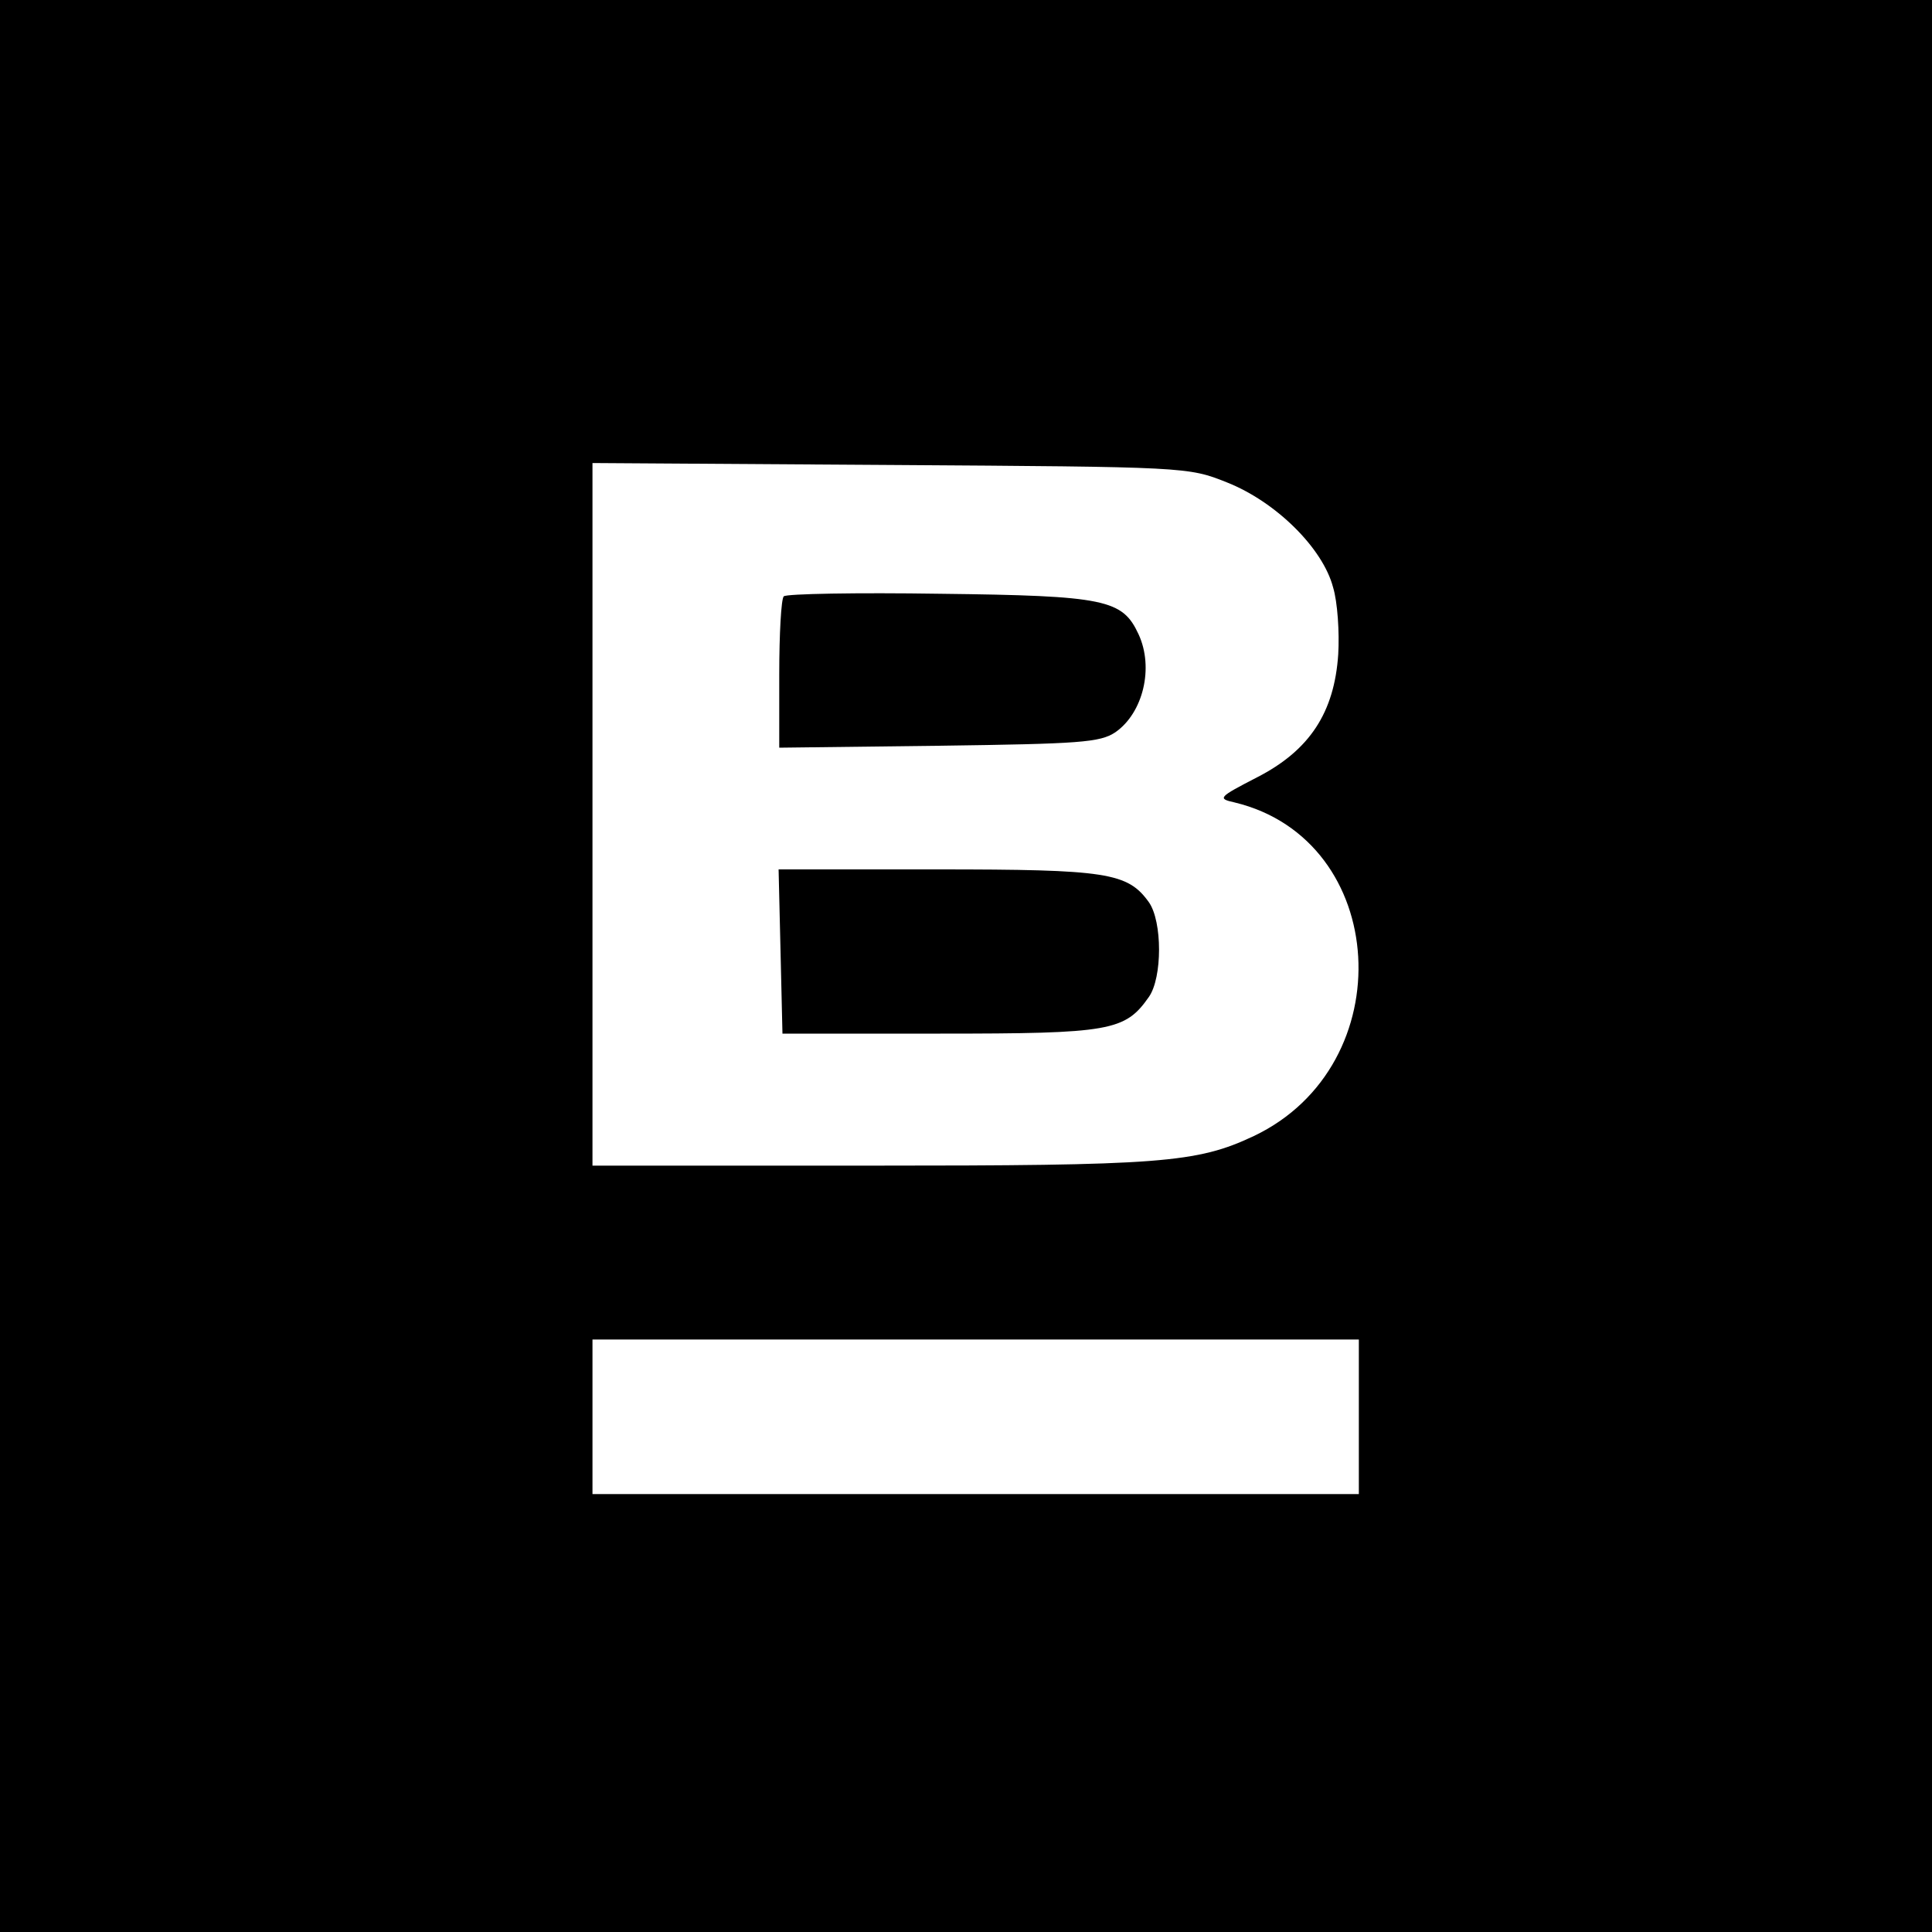
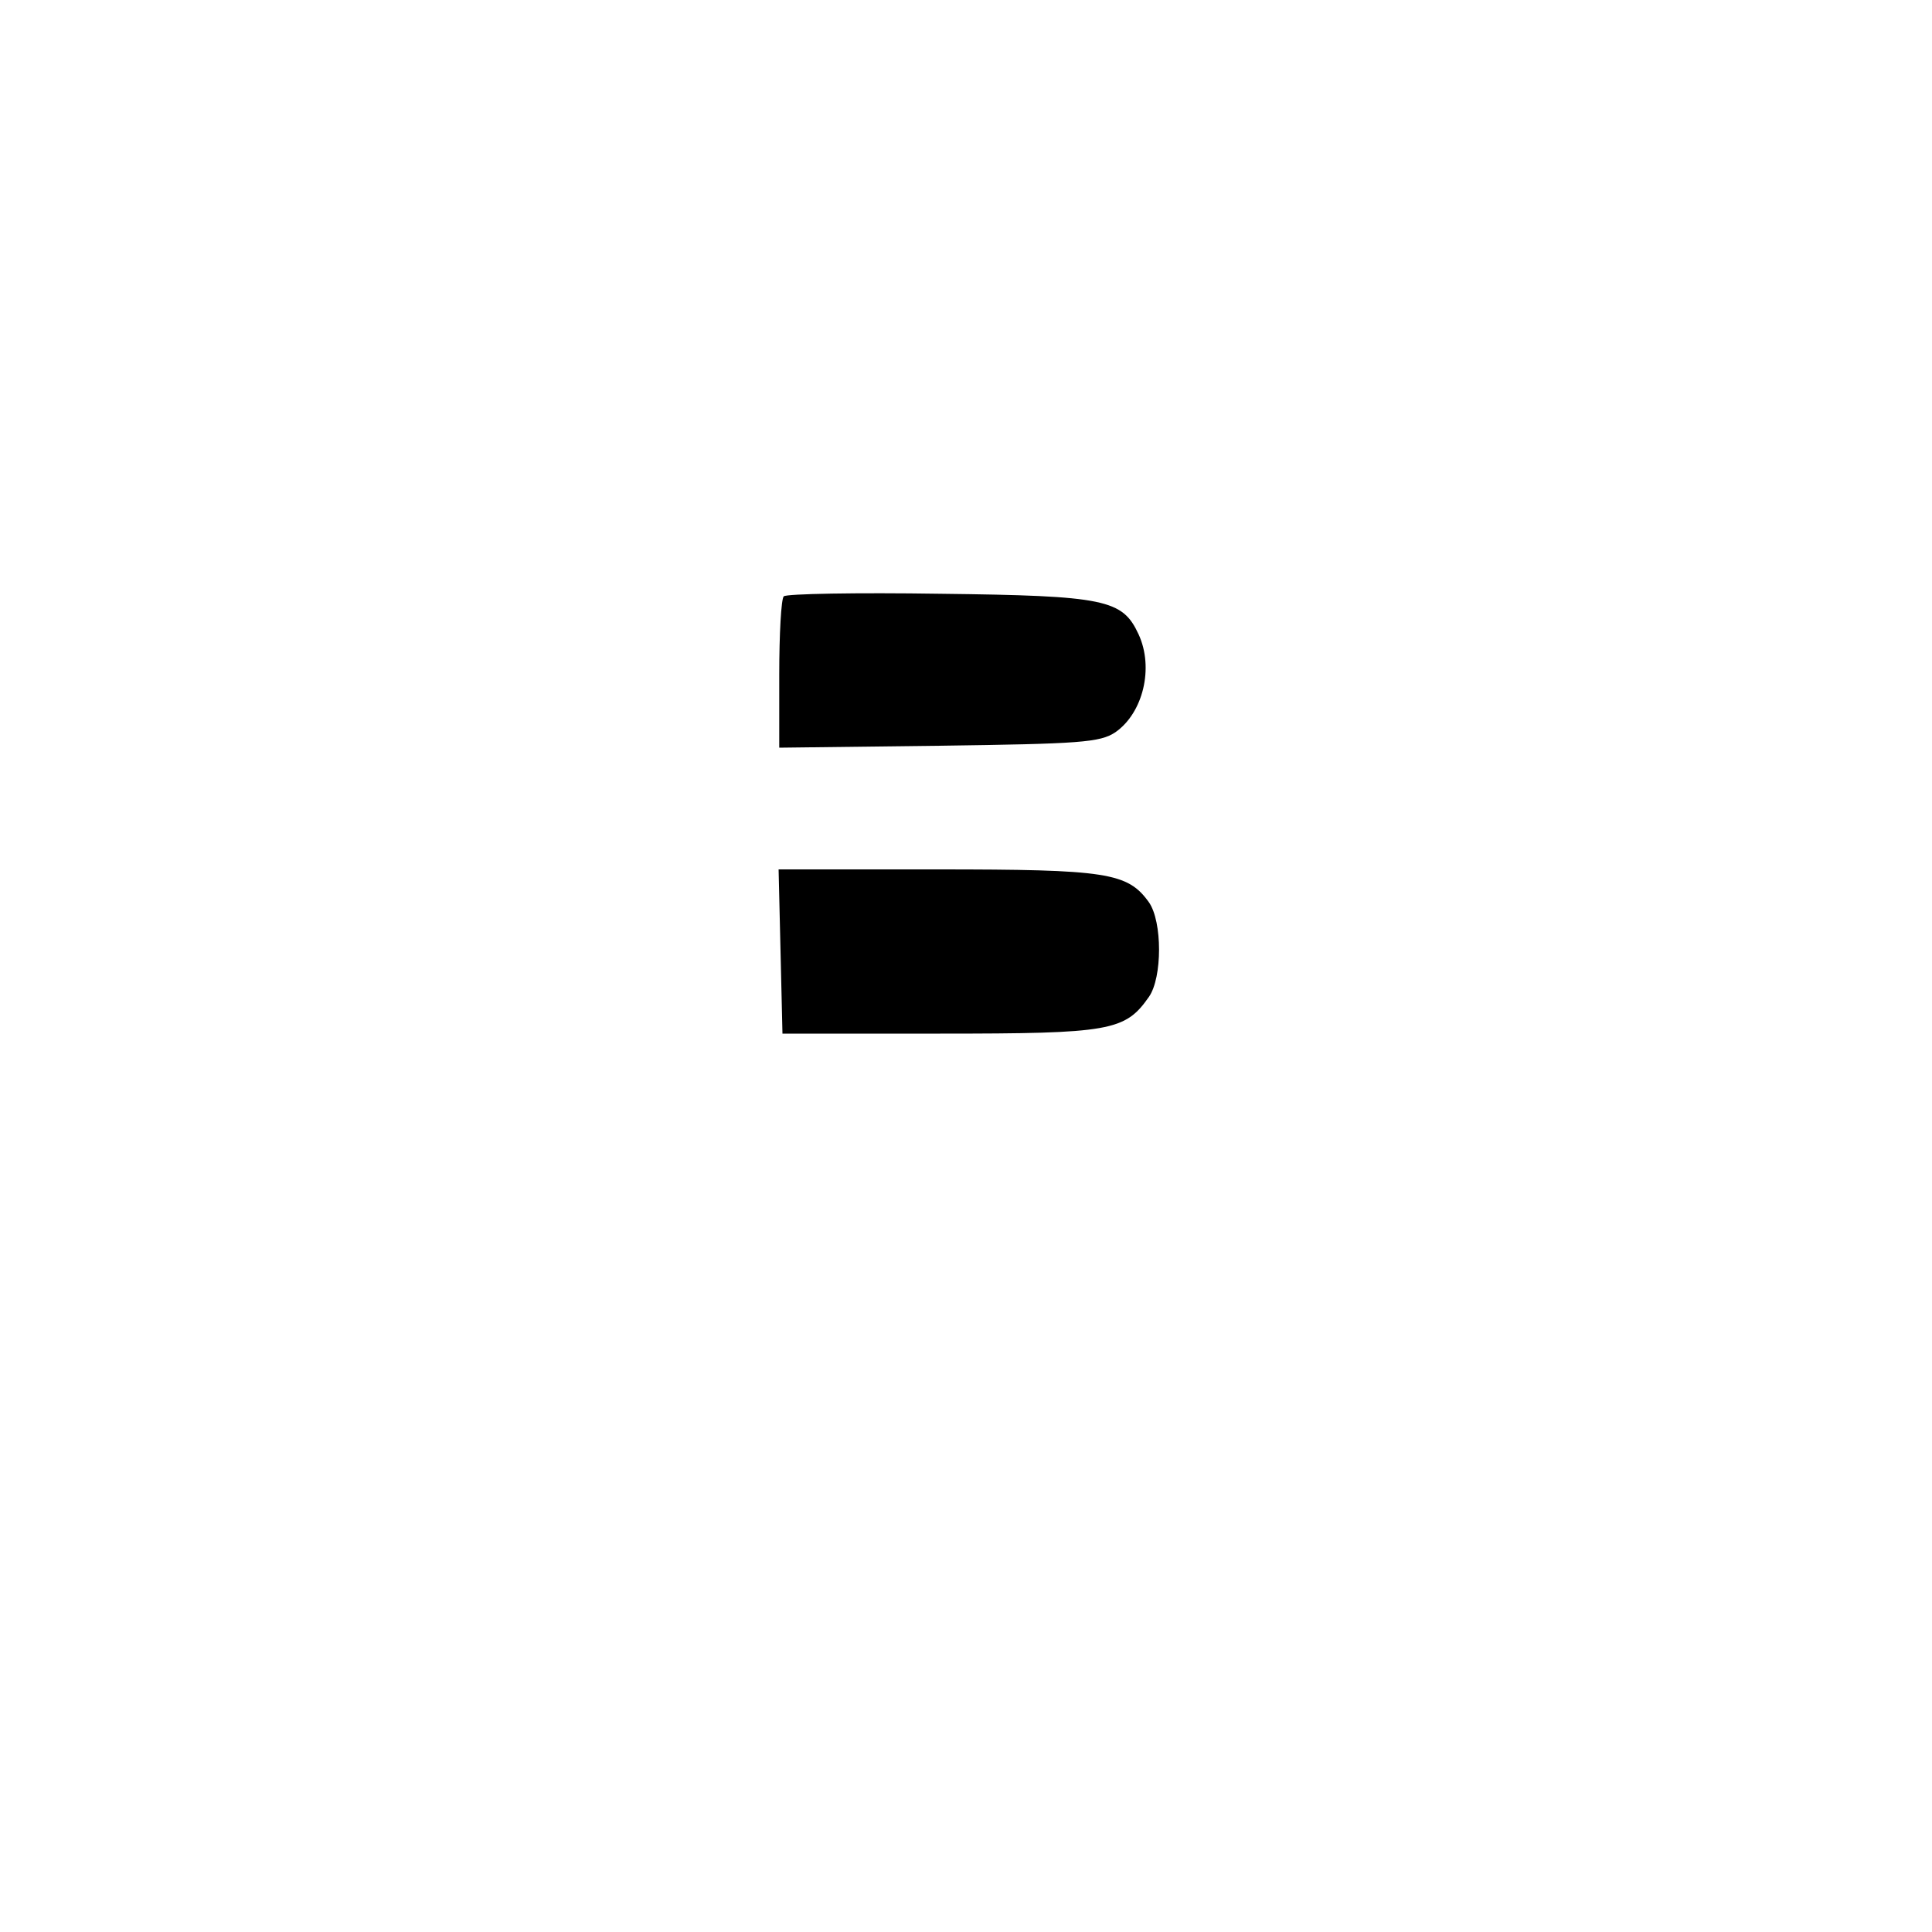
<svg xmlns="http://www.w3.org/2000/svg" version="1.0" width="300pt" height="300pt" viewBox="0 0 300 300" preserveAspectRatio="xMidYMid meet">
  <g transform="translate(0,300) scale(0.1,-0.1)" fill="#000000" stroke="none">
-     <path d="M0 1500 l0 -1500 1500 0 1500 0 0 1500 0 1500 -1500 0 -1500 0 0 -1500z m1905 751 c76 -30 149 -102 165 -163 7 -23 10 -70 8 -104 -6 -90 -44 -149 -126 -191 -60 -31 -62 -33 -35 -39 241 -58 261 -408 30 -518 -89 -42 -145 -46 -599 -46 l-428 0 0 546 0 545 463 -3 c459 -3 462 -3 522 -27z m205 -1451 l0 -120 -595 0 -595 0 0 120 0 120 595 0 595 0 0 -120z" />
    <path d="M1217 2074 c-4 -4 -7 -59 -7 -121 l0 -114 248 3 c219 3 250 5 274 21 43 30 60 100 36 152 -25 54 -51 60 -308 63 -130 2 -239 0 -243 -4z" />
    <path d="M1212 1523 l3 -128 245 0 c264 0 287 4 324 57 21 30 21 117 0 147 -33 46 -65 51 -329 51 l-246 0 3 -127z" />
  </g>
</svg>